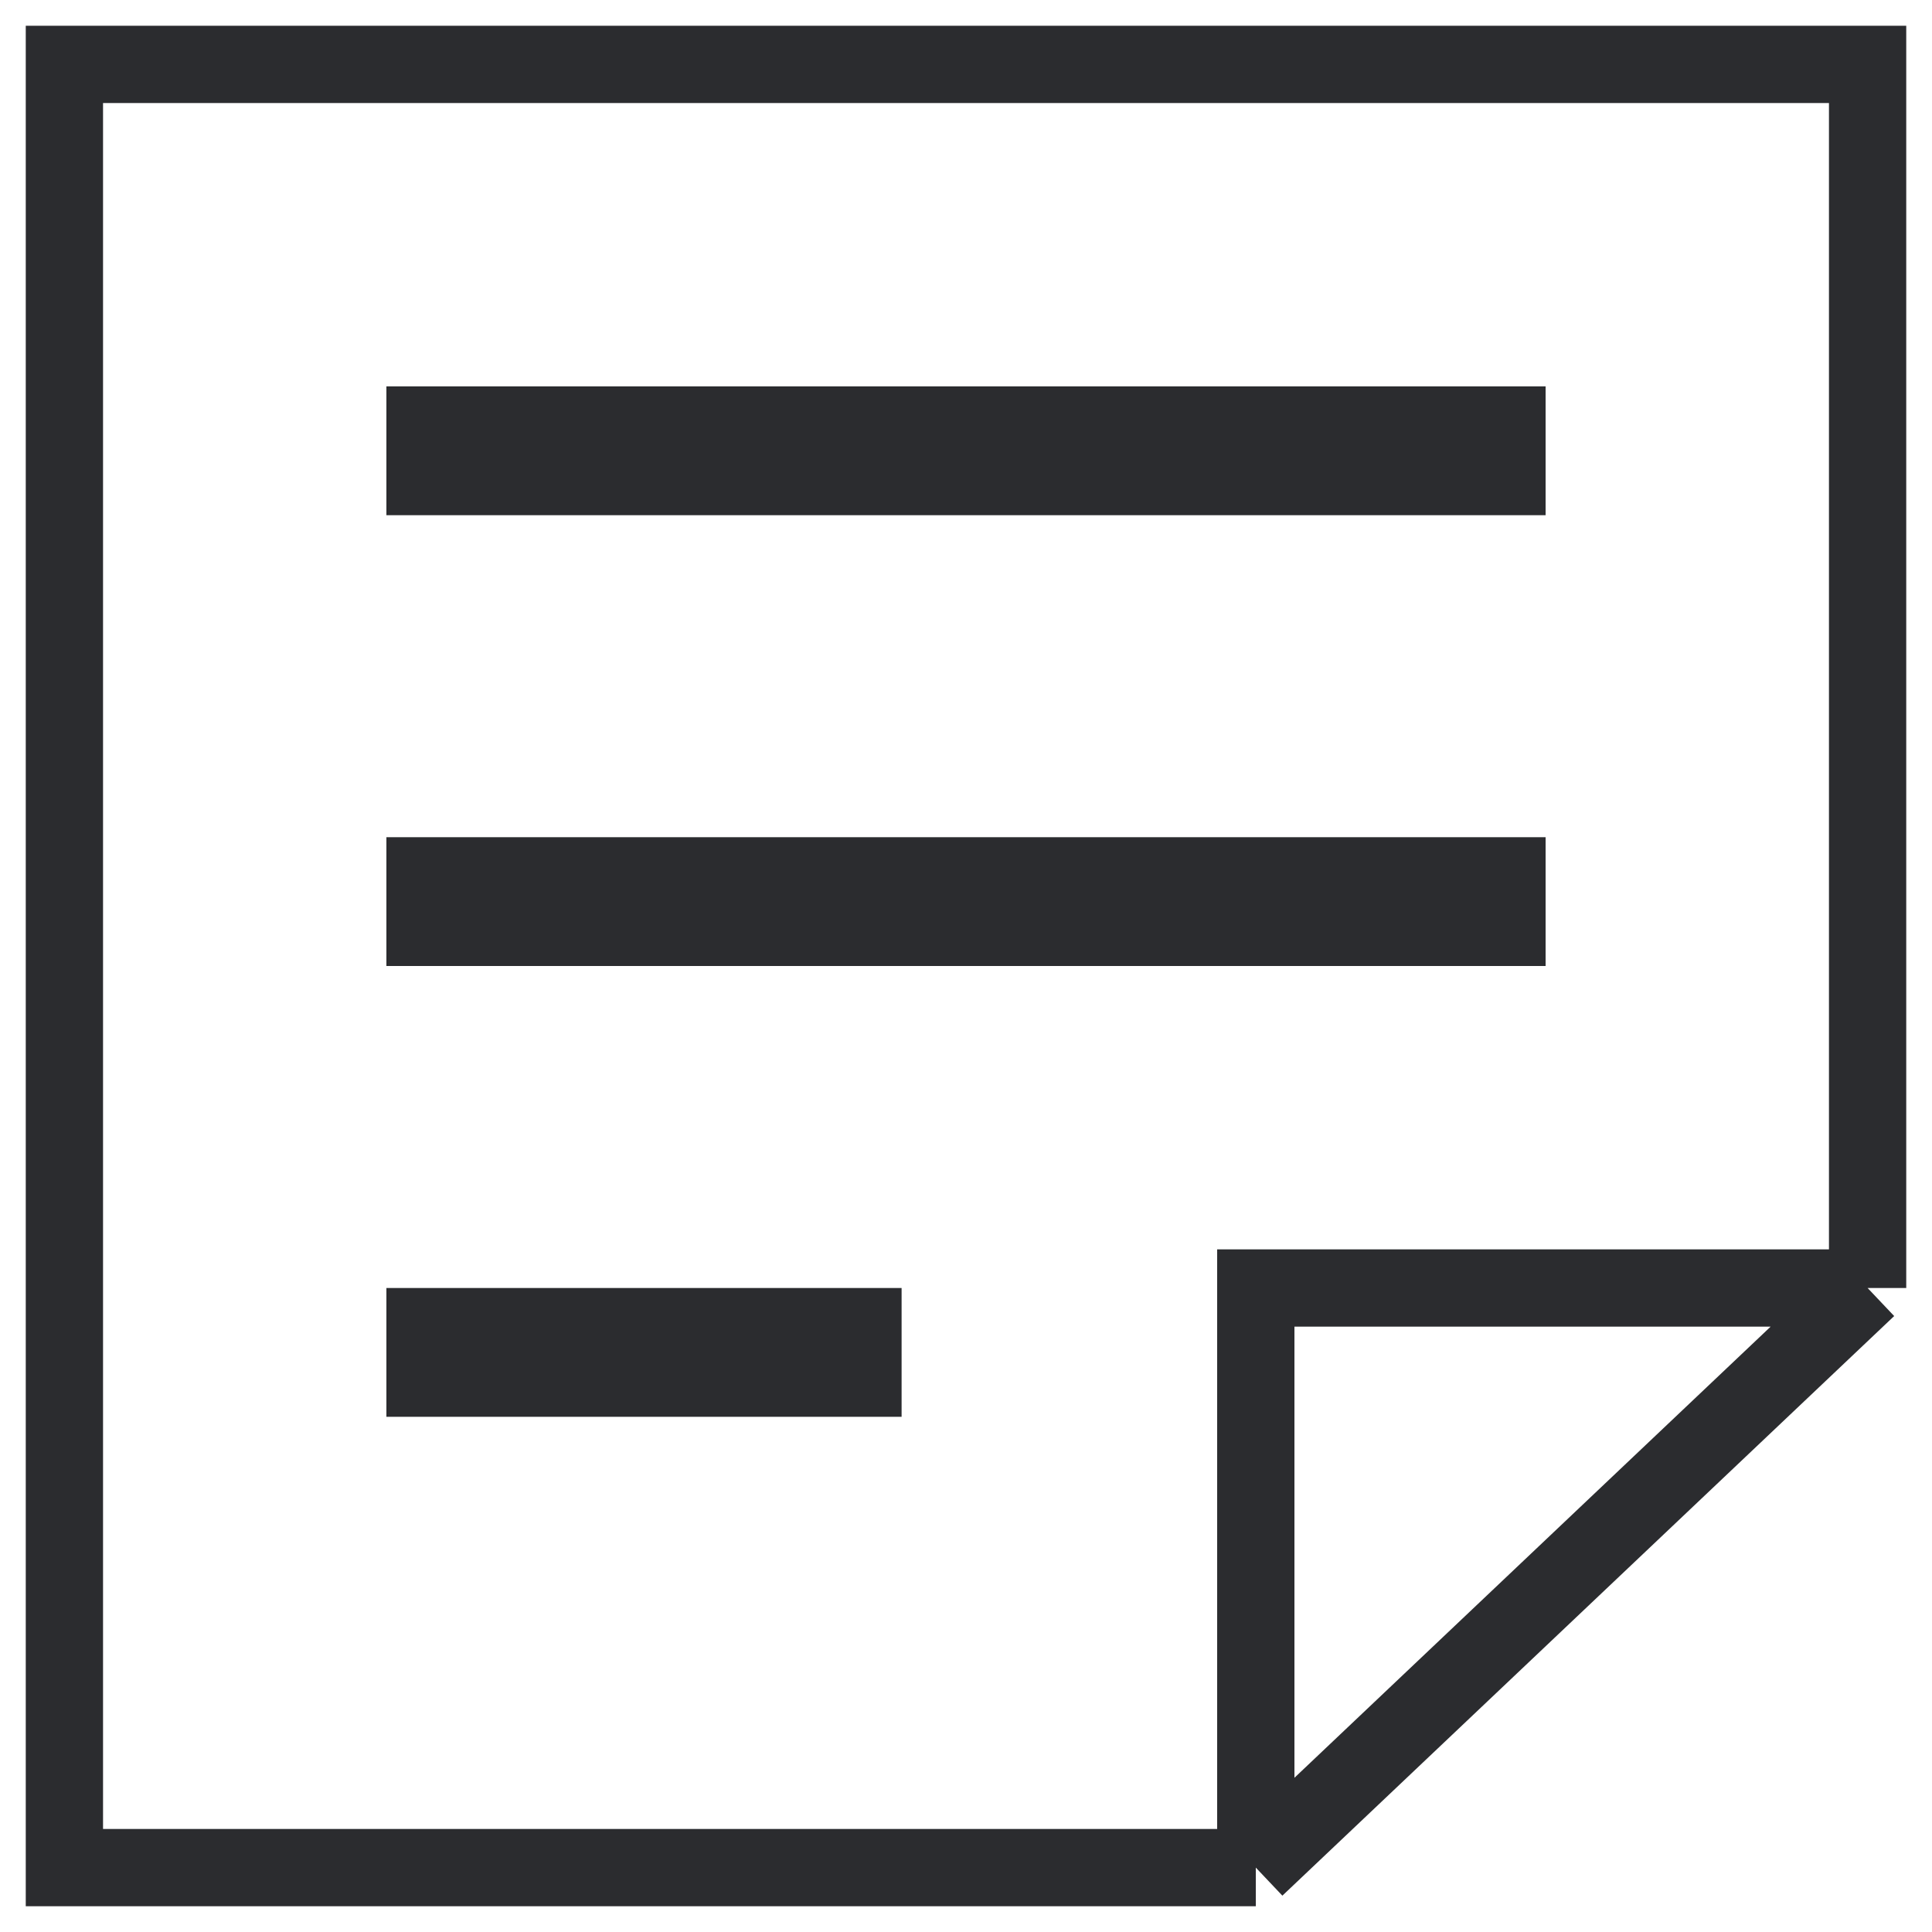
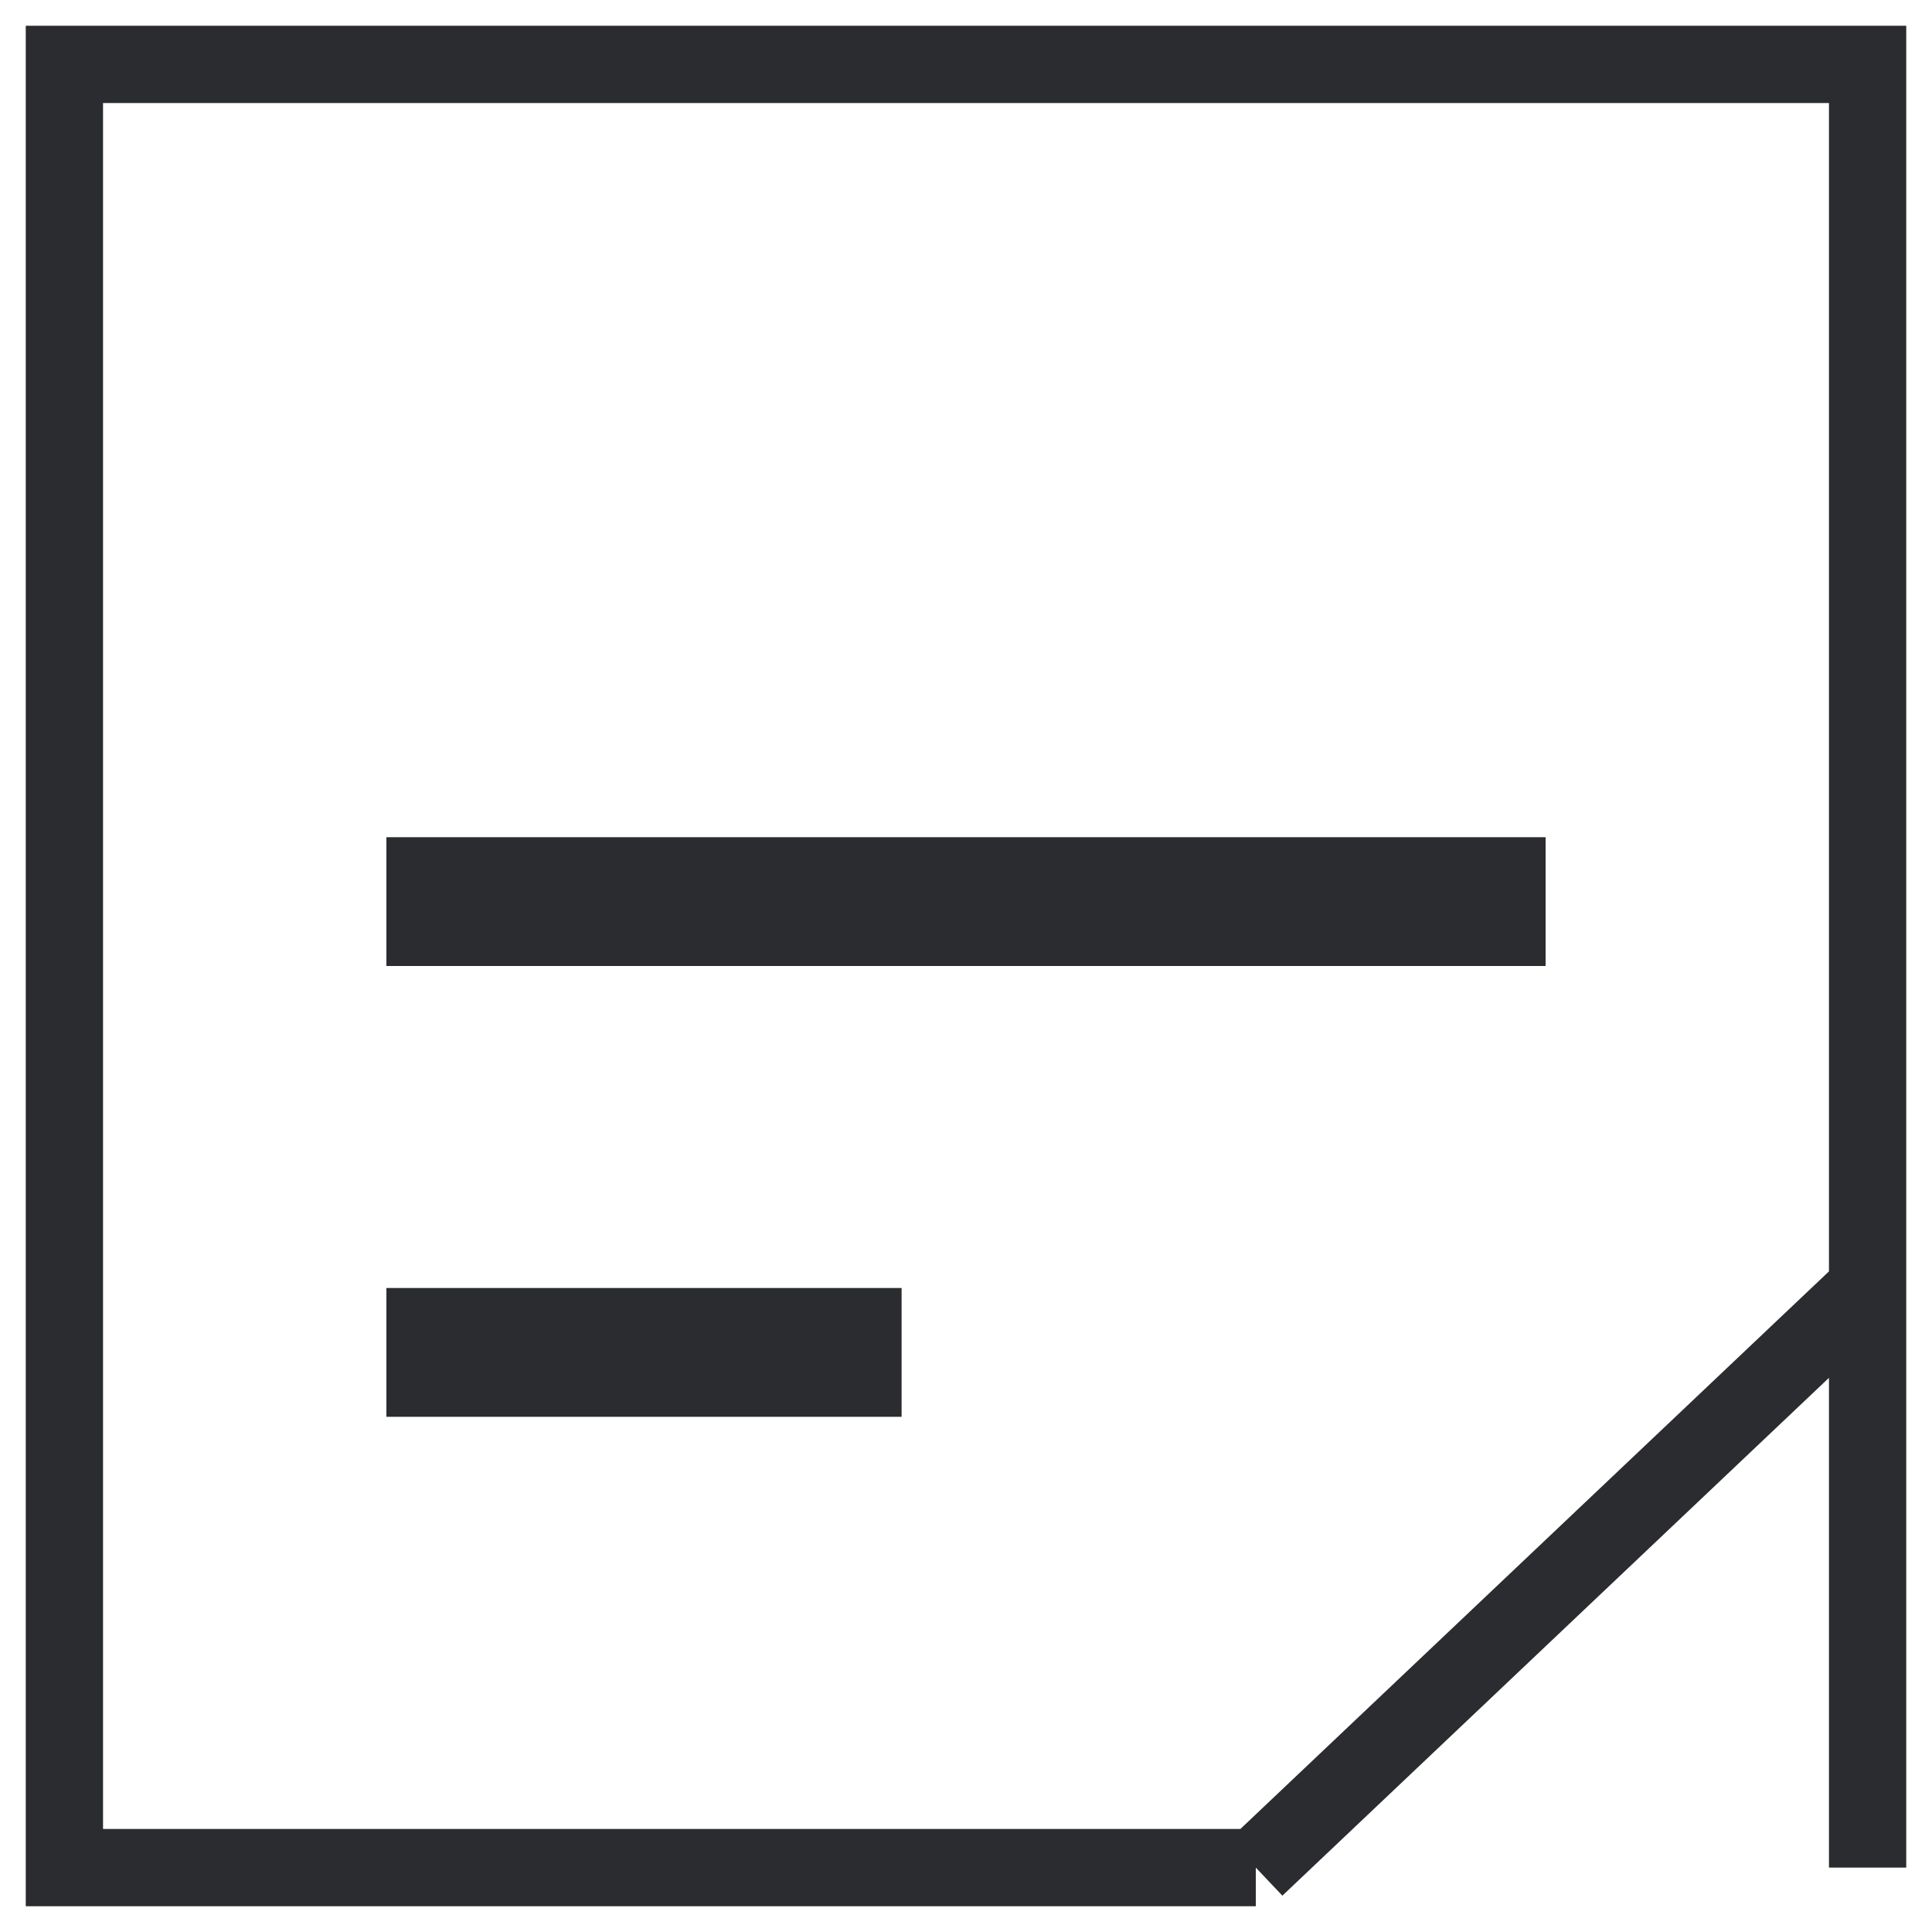
<svg xmlns="http://www.w3.org/2000/svg" width="30" height="30" viewBox="0 0 30 30" fill="none">
-   <path d="M29 20V1H1V29H19.5M29 20L19.5 29M29 20H19.5V29" stroke="#2B2C2F" stroke-width="1.2" />
-   <rect x="6" y="6" width="18" height="2" fill="#2B2C2F" />
+   <path d="M29 20V1H1V29H19.5M29 20L19.5 29M29 20V29" stroke="#2B2C2F" stroke-width="1.2" />
  <rect x="6" y="13" width="18" height="2" fill="#2B2C2F" />
  <rect x="6" y="20" width="8" height="2" fill="#2B2C2F" />
</svg>